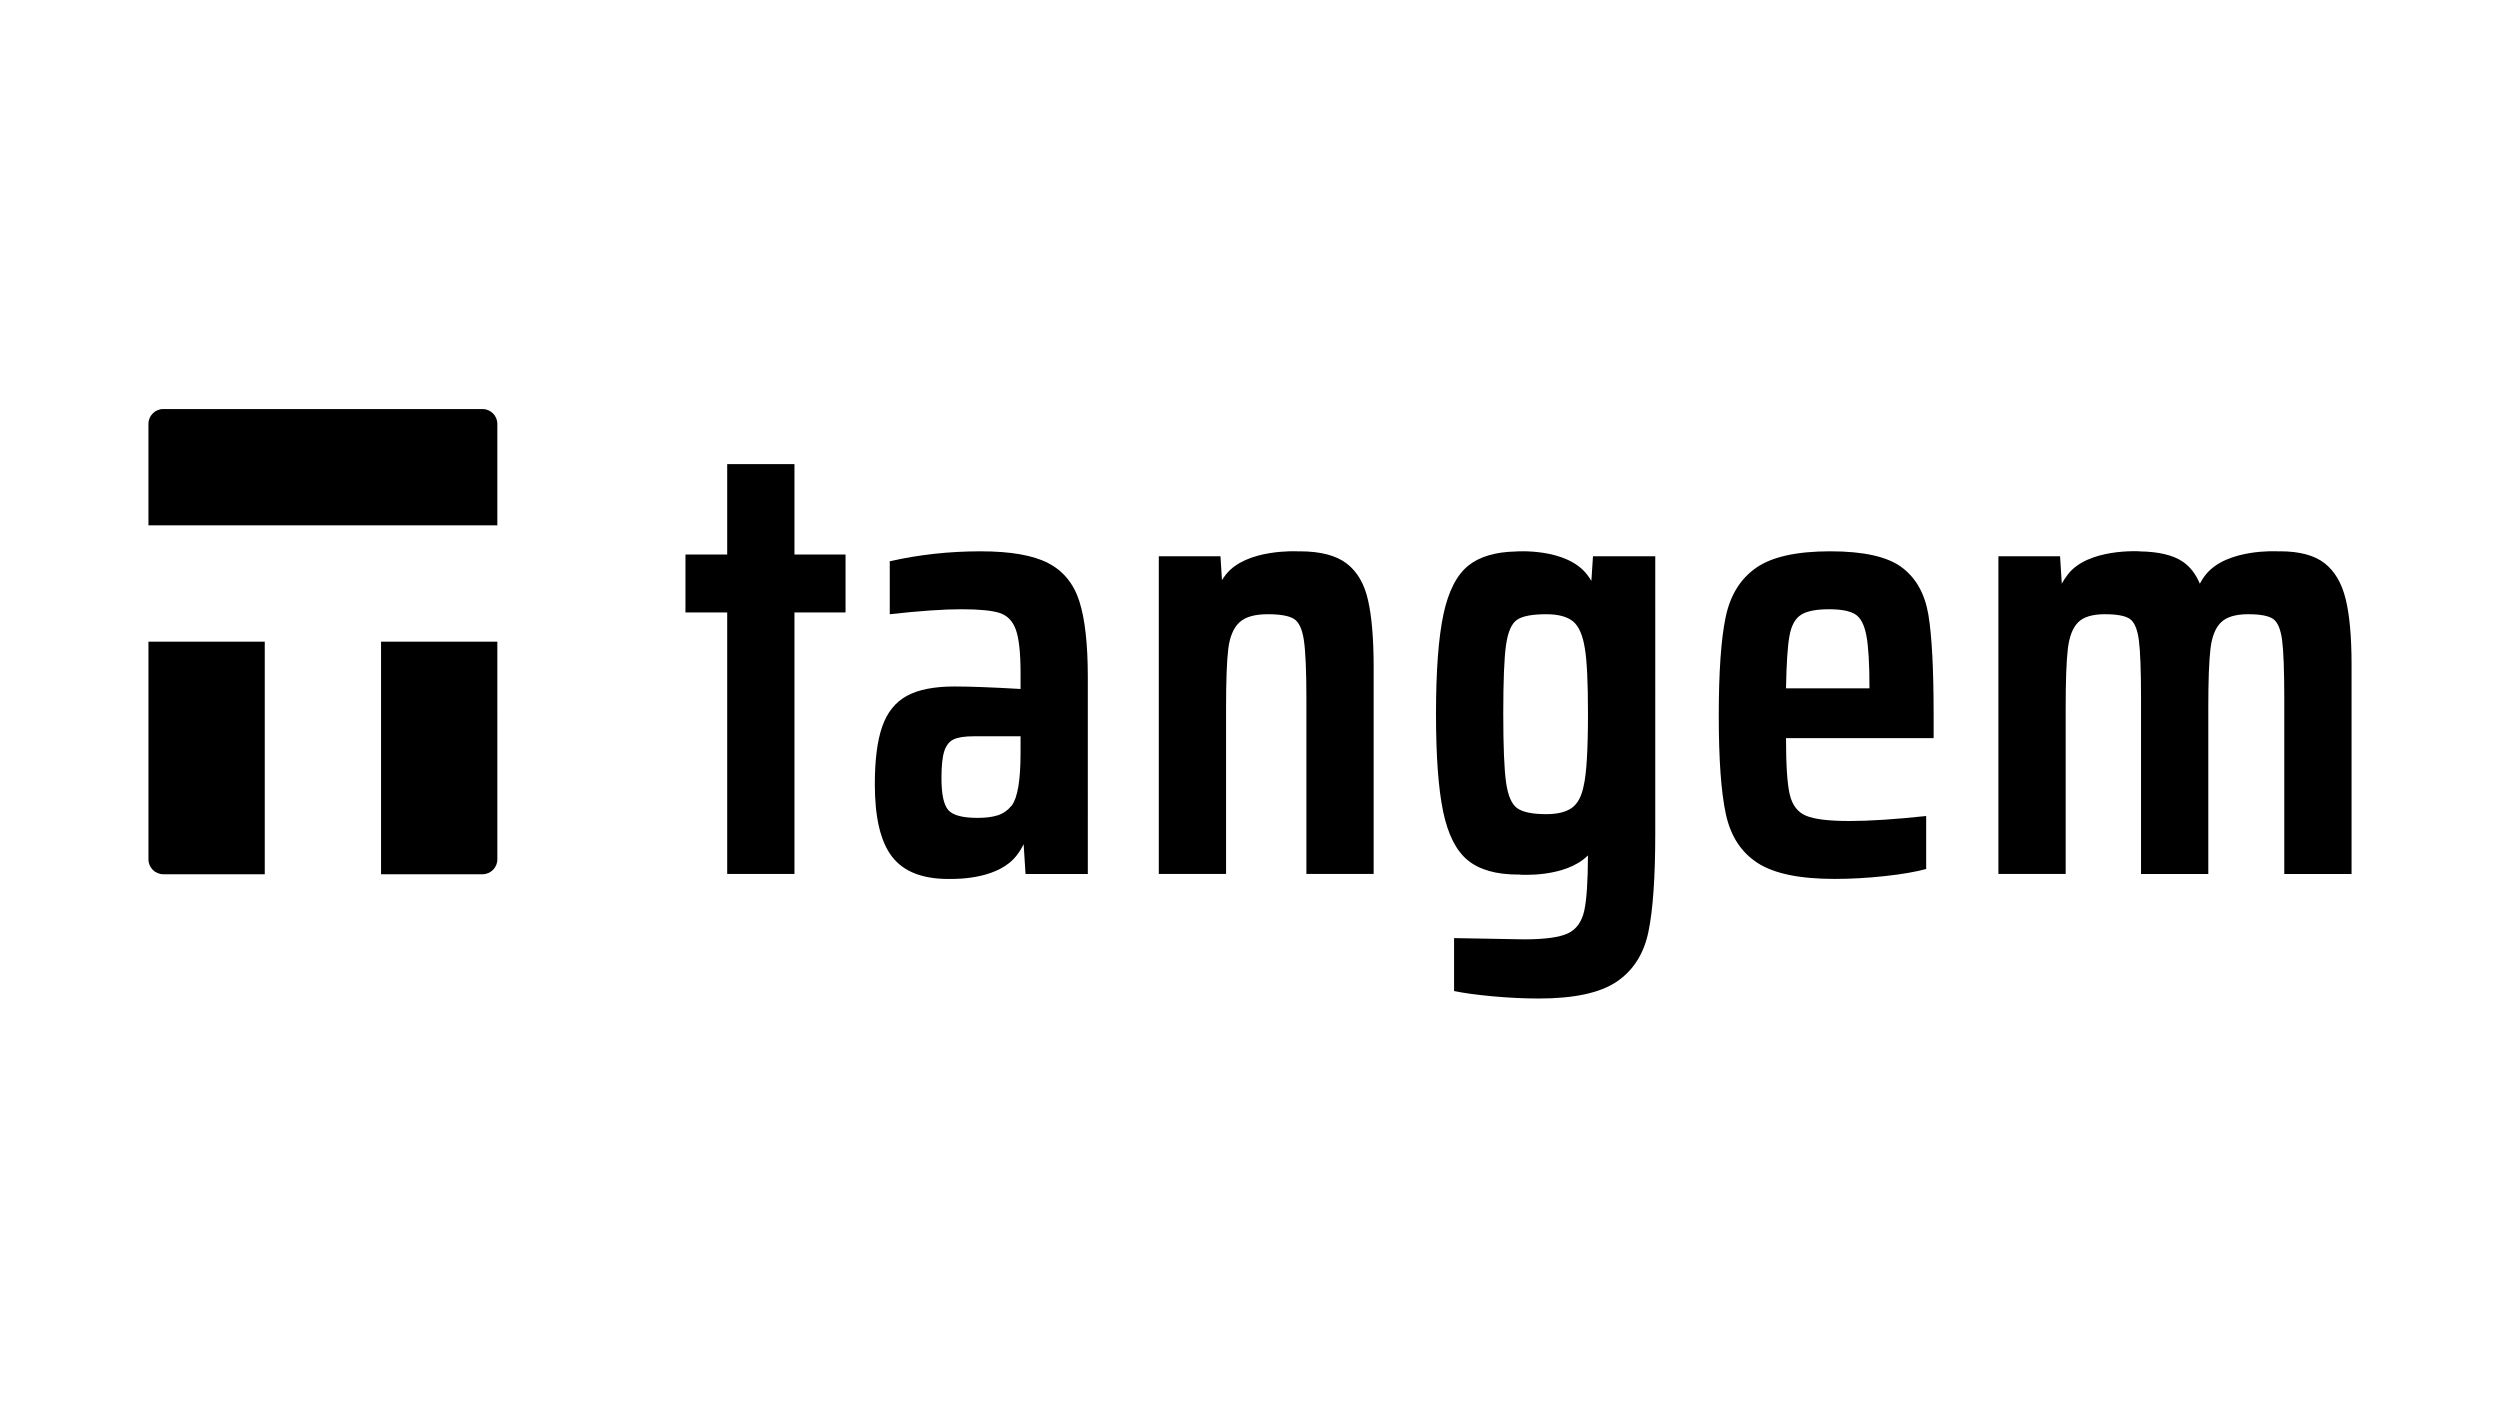
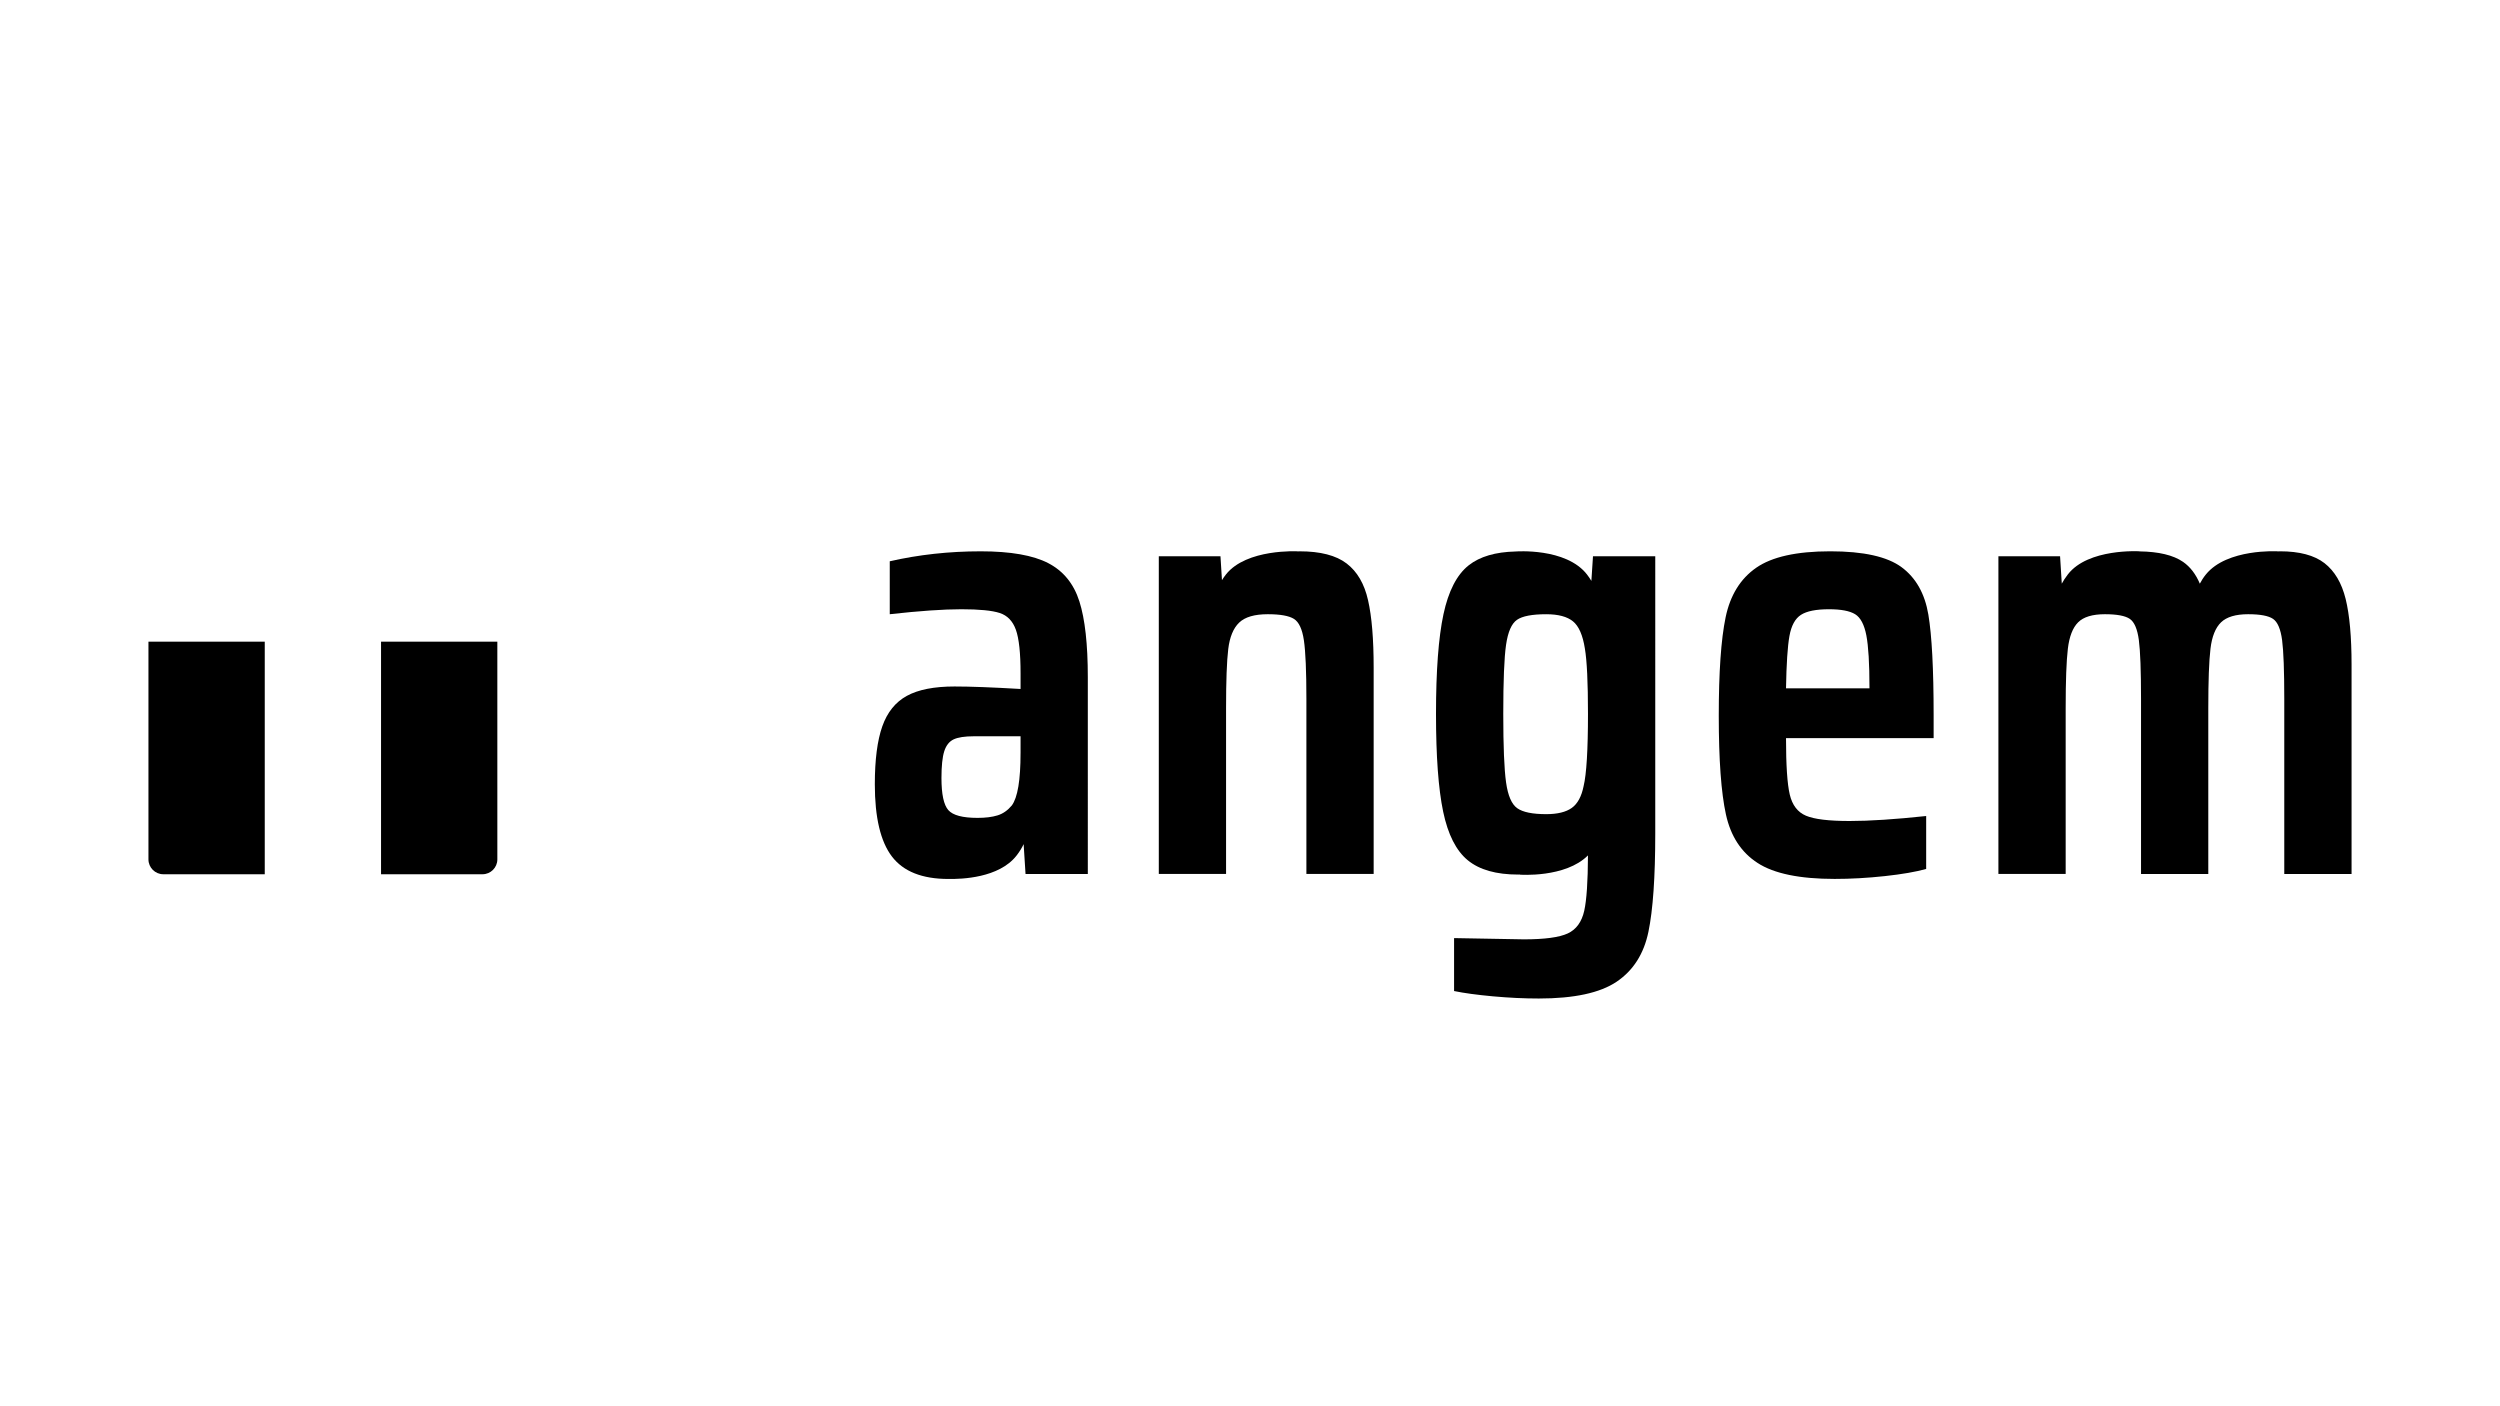
<svg xmlns="http://www.w3.org/2000/svg" version="1.1" id="Слой_1" x="0px" y="0px" viewBox="0 0 1920 1080" style="enable-background:new 0 0 1920 1080;" xml:space="preserve">
  <g>
    <path d="M292.64,492.78v178.64h77.93c6.26,0,11.39-5.13,11.39-11.39l-0.01-167.25H292.64z" />
    <path d="M114.01,660.03c0,6.26,5.13,11.39,11.39,11.39h77.93V492.78h-89.32V660.03z" />
-     <path d="M381.95,403.46v-77.93c0-6.26-5.13-11.39-11.39-11.39H125.39c-6.26,0-11.39,5.13-11.39,11.39l0.01,77.93H381.95z" />
    <path d="M805.07,432.5c-11.65-6.05-28.94-9.09-51.9-9.09c-24.24,0-47.52,2.56-69.84,7.65v40.66c22.96-2.55,41.29-3.82,55.01-3.82 c13.71,0,23.51,0.96,29.42,2.87c5.9,1.91,10.05,6.22,12.44,12.91c2.39,6.7,3.59,17.87,3.59,33.49v11.96 c-21.69-1.27-38.59-1.91-50.7-1.91c-15.63,0-27.83,2.39-36.59,7.18c-8.77,4.78-15.07,12.6-18.9,23.44 c-3.82,10.84-5.74,25.67-5.74,44.49c0,25.52,4.38,44.01,13.15,55.49c8.77,11.48,23.2,17.22,43.29,17.22c0.16,0,0.3-0.02,0.46-0.02 c9.51,0.2,38.45-0.68,51.88-17.86c2.47-3.16,4.22-6.1,5.51-8.87l1.46,22.93h47.83V520.03c0-25.19-2.15-44.56-6.46-58.12 C824.68,448.36,816.71,438.56,805.07,432.5z M783.78,578.39c0,20.73-2.23,34.13-6.69,40.18c-3.19,3.83-6.86,6.39-11,7.65 c-4.15,1.28-9.26,1.91-15.31,1.91c-11.48,0-18.98-1.99-22.48-5.98c-3.51-3.98-5.26-12.2-5.26-24.64c0-9.24,0.72-16.1,2.15-20.57 c1.43-4.46,3.83-7.49,7.18-9.09c3.35-1.59,8.53-2.39,15.55-2.39h35.87V578.39z" />
    <path d="M1222.18,446.13c-0.98-1.61-2.07-3.26-3.41-4.98c-16.19-20.72-54.87-17.6-54.87-17.6c-15.29,0.37-27.35,3.83-35.94,10.62 c-9.09,7.18-15.54,19.69-19.37,37.55c-3.82,17.86-5.74,43.37-5.74,76.54c0,32.53,1.83,57.57,5.5,75.1 c3.66,17.54,9.96,29.98,18.9,37.31c8.93,7.34,21.84,11,38.75,11c0.47,0,0.89-0.06,1.35-0.06l-0.15,0.13c0,0,34.95,2.65,52.36-14.79 c-0.07,20-1.02,34.21-2.85,42.47c-1.91,8.61-6.14,14.42-12.67,17.46c-6.54,3.03-17.78,4.54-33.73,4.54l-53.58-0.96v40.66 c7.65,1.59,17.62,2.95,29.9,4.07c12.27,1.11,24,1.67,35.16,1.67c27.1,0,47.04-4.3,59.8-12.91c12.75-8.61,20.88-21.37,24.39-38.27 c3.51-16.91,5.26-42.1,5.26-75.58V427.23h-47.83L1222.18,446.13z M1216.21,603.75c-1.6,7.97-4.63,13.56-9.09,16.74 c-4.47,3.19-11,4.78-19.61,4.78c-10.52,0-17.94-1.51-22.24-4.54c-4.31-3.03-7.18-9.64-8.61-19.85c-1.43-10.2-2.15-27.74-2.15-52.62 c0-25.51,0.72-43.21,2.15-53.1c1.44-9.88,4.23-16.26,8.38-19.13c4.14-2.87,11.63-4.3,22.48-4.3c9.25,0,16.1,1.84,20.57,5.5 c4.46,3.67,7.49,10.6,9.09,20.81c1.59,9.25,2.39,25.99,2.39,50.23C1219.56,576,1218.44,594.5,1216.21,603.75z" />
    <path d="M1460.4,435.6c-11-8.13-29.26-12.2-54.77-12.2c-25.83,0-44.81,4.23-56.92,12.67c-12.12,8.45-19.93,21.13-23.44,38.03 c-3.51,16.91-5.26,42.1-5.26,75.58c0,33.81,1.83,59.08,5.5,75.82c3.66,16.74,11.79,29.18,24.39,37.31 c12.59,8.13,32.29,12.2,59.08,12.2c12.44,0,25.27-0.72,38.51-2.15c13.23-1.43,23.84-3.27,31.81-5.5V626.7 c-23.92,2.56-43.53,3.83-58.84,3.83c-15.95,0-27.11-1.35-33.49-4.07c-6.38-2.7-10.52-8.13-12.44-16.26 c-1.91-8.13-2.87-22.56-2.87-43.29h113.37v-17.7c0-35.4-1.36-61.15-4.06-77.25C1478.25,455.86,1471.4,443.74,1460.4,435.6z M1435.76,528.64h-64.1c0.32-18.81,1.2-32.21,2.63-40.18c1.43-7.97,4.38-13.4,8.85-16.26c4.46-2.87,11.64-4.3,21.52-4.3 c9.25,0,15.94,1.28,20.09,3.82c4.14,2.56,7.01,7.98,8.61,16.27c1.59,8.3,2.39,21.69,2.39,40.18V528.64z" />
    <path d="M1801.46,460c-3.04-12.27-8.45-21.44-16.26-27.51c-7.82-6.05-19.22-9.09-34.2-9.09c-0.67,0-1.24,0.08-1.9,0.09l0.09-0.08 c0,0-38.77-2.26-55.04,17.73c-2,2.46-3.48,4.88-4.68,7.13c-3.06-7.25-7.31-12.88-12.86-16.74c-7.53-5.22-18.77-7.86-33.53-8.06 l0.08-0.06c0,0-39.49-2.44-55.04,17.73c-1.93,2.51-3.47,4.86-4.67,7.11l-1.31-21.03h-47.36v243.96h51.66V543.95 c0-21.05,0.55-36.27,1.67-45.68c1.11-9.4,3.74-16.18,7.89-20.33c4.14-4.14,11-6.22,20.57-6.22c9.25,0,15.62,1.2,19.13,3.59 c3.5,2.4,5.81,7.82,6.94,16.27c1.11,8.45,1.67,23.52,1.67,45.21v134.42h51.66V543.95c0-21.05,0.55-36.27,1.67-45.68 c1.11-9.4,3.83-16.18,8.13-20.33c4.3-4.14,11.24-6.22,20.81-6.22c9.25,0,15.62,1.2,19.13,3.59c3.5,2.4,5.81,7.82,6.94,16.27 c1.11,8.45,1.67,23.52,1.67,45.21v134.42H1806V510.47C1806,489.1,1804.48,472.28,1801.46,460z" />
    <path d="M1034.2,432.74c-8.13-6.22-20.18-9.33-36.12-9.33c-0.55,0-1.03,0.07-1.57,0.08l0.08-0.07c0,0-39.22-2.17-55.04,17.73 c-1.2,1.51-2.18,2.98-3.08,4.41l-1.15-18.33h-47.36v243.96h51.66V543.95c0-21.05,0.55-36.19,1.67-45.44 c1.11-9.25,3.9-16.03,8.37-20.33c4.46-4.31,11.8-6.46,22-6.46c9.57,0,16.26,1.2,20.09,3.59c3.83,2.4,6.38,7.89,7.65,16.5 c1.27,8.61,1.91,23.6,1.91,44.97v134.42h51.66V512.86c0-22-1.43-39.3-4.31-51.9C1047.83,448.36,1042.33,438.95,1034.2,432.74z" />
-     <polygon points="610.15,356.44 558.49,356.44 558.49,425.87 526.44,425.87 526.44,470.36 558.49,470.36 558.49,671.19 610.15,671.19 610.15,470.36 649.37,470.36 649.37,425.87 610.15,425.87 " />
  </g>
</svg>